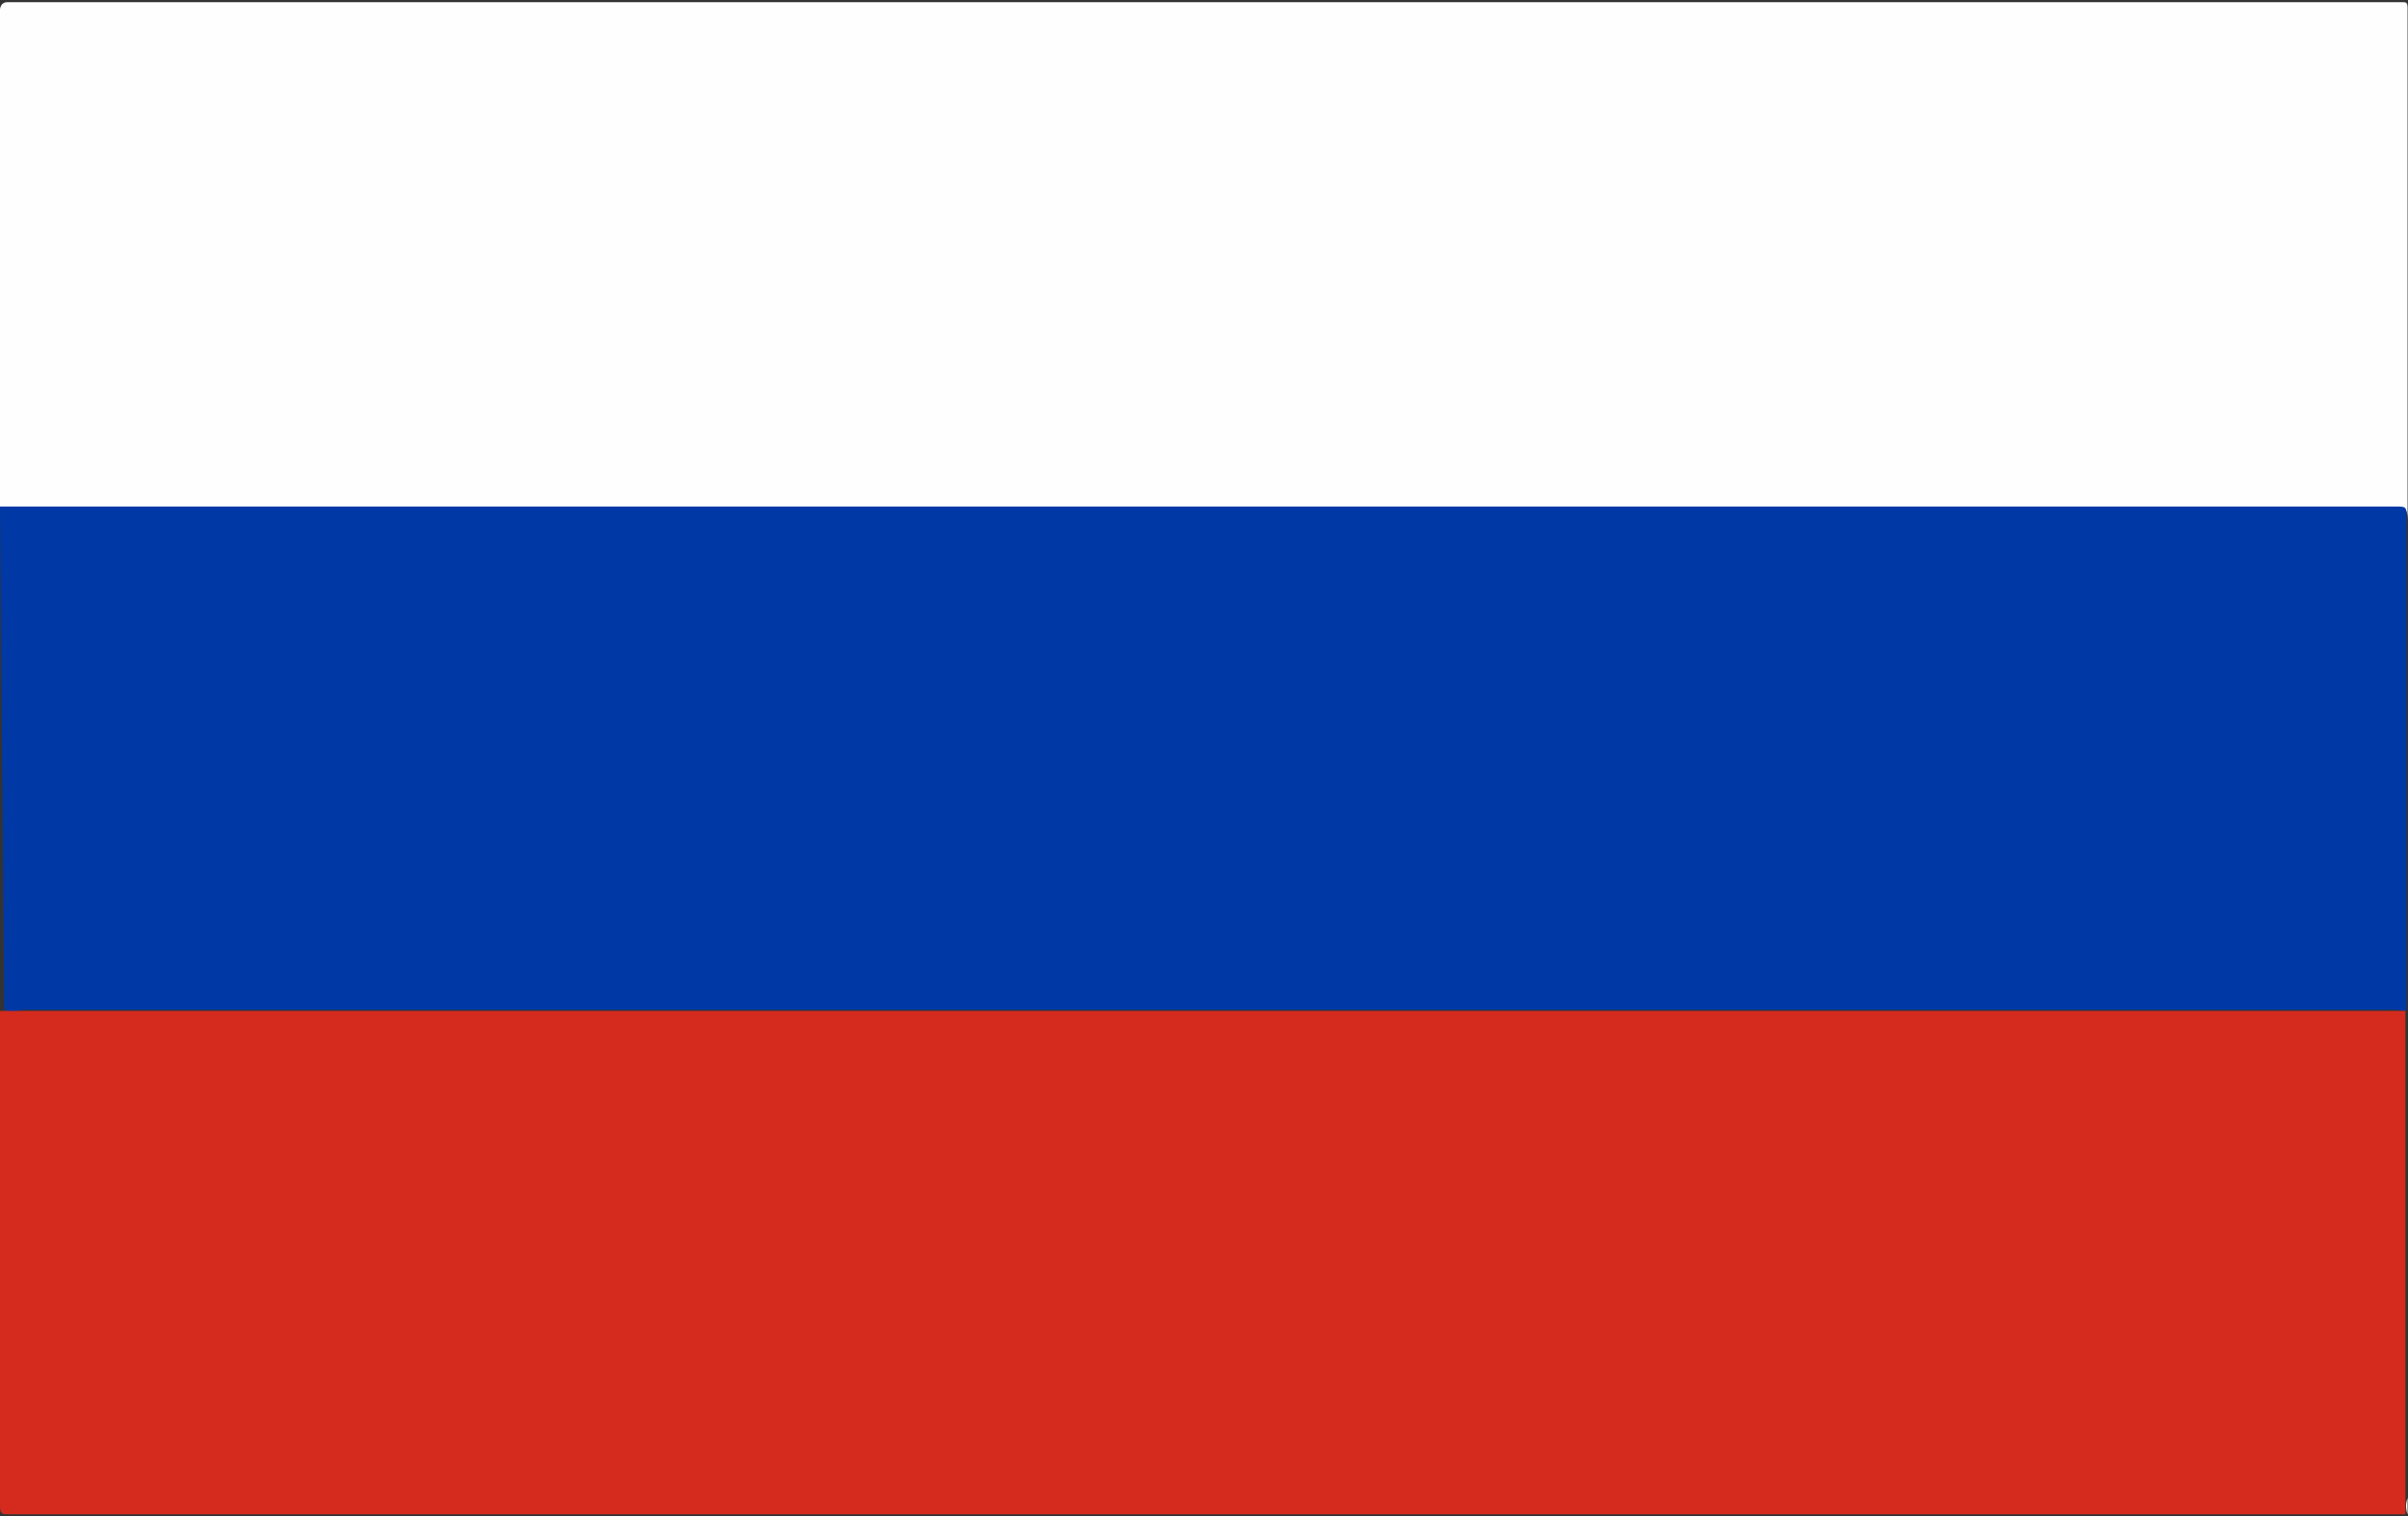
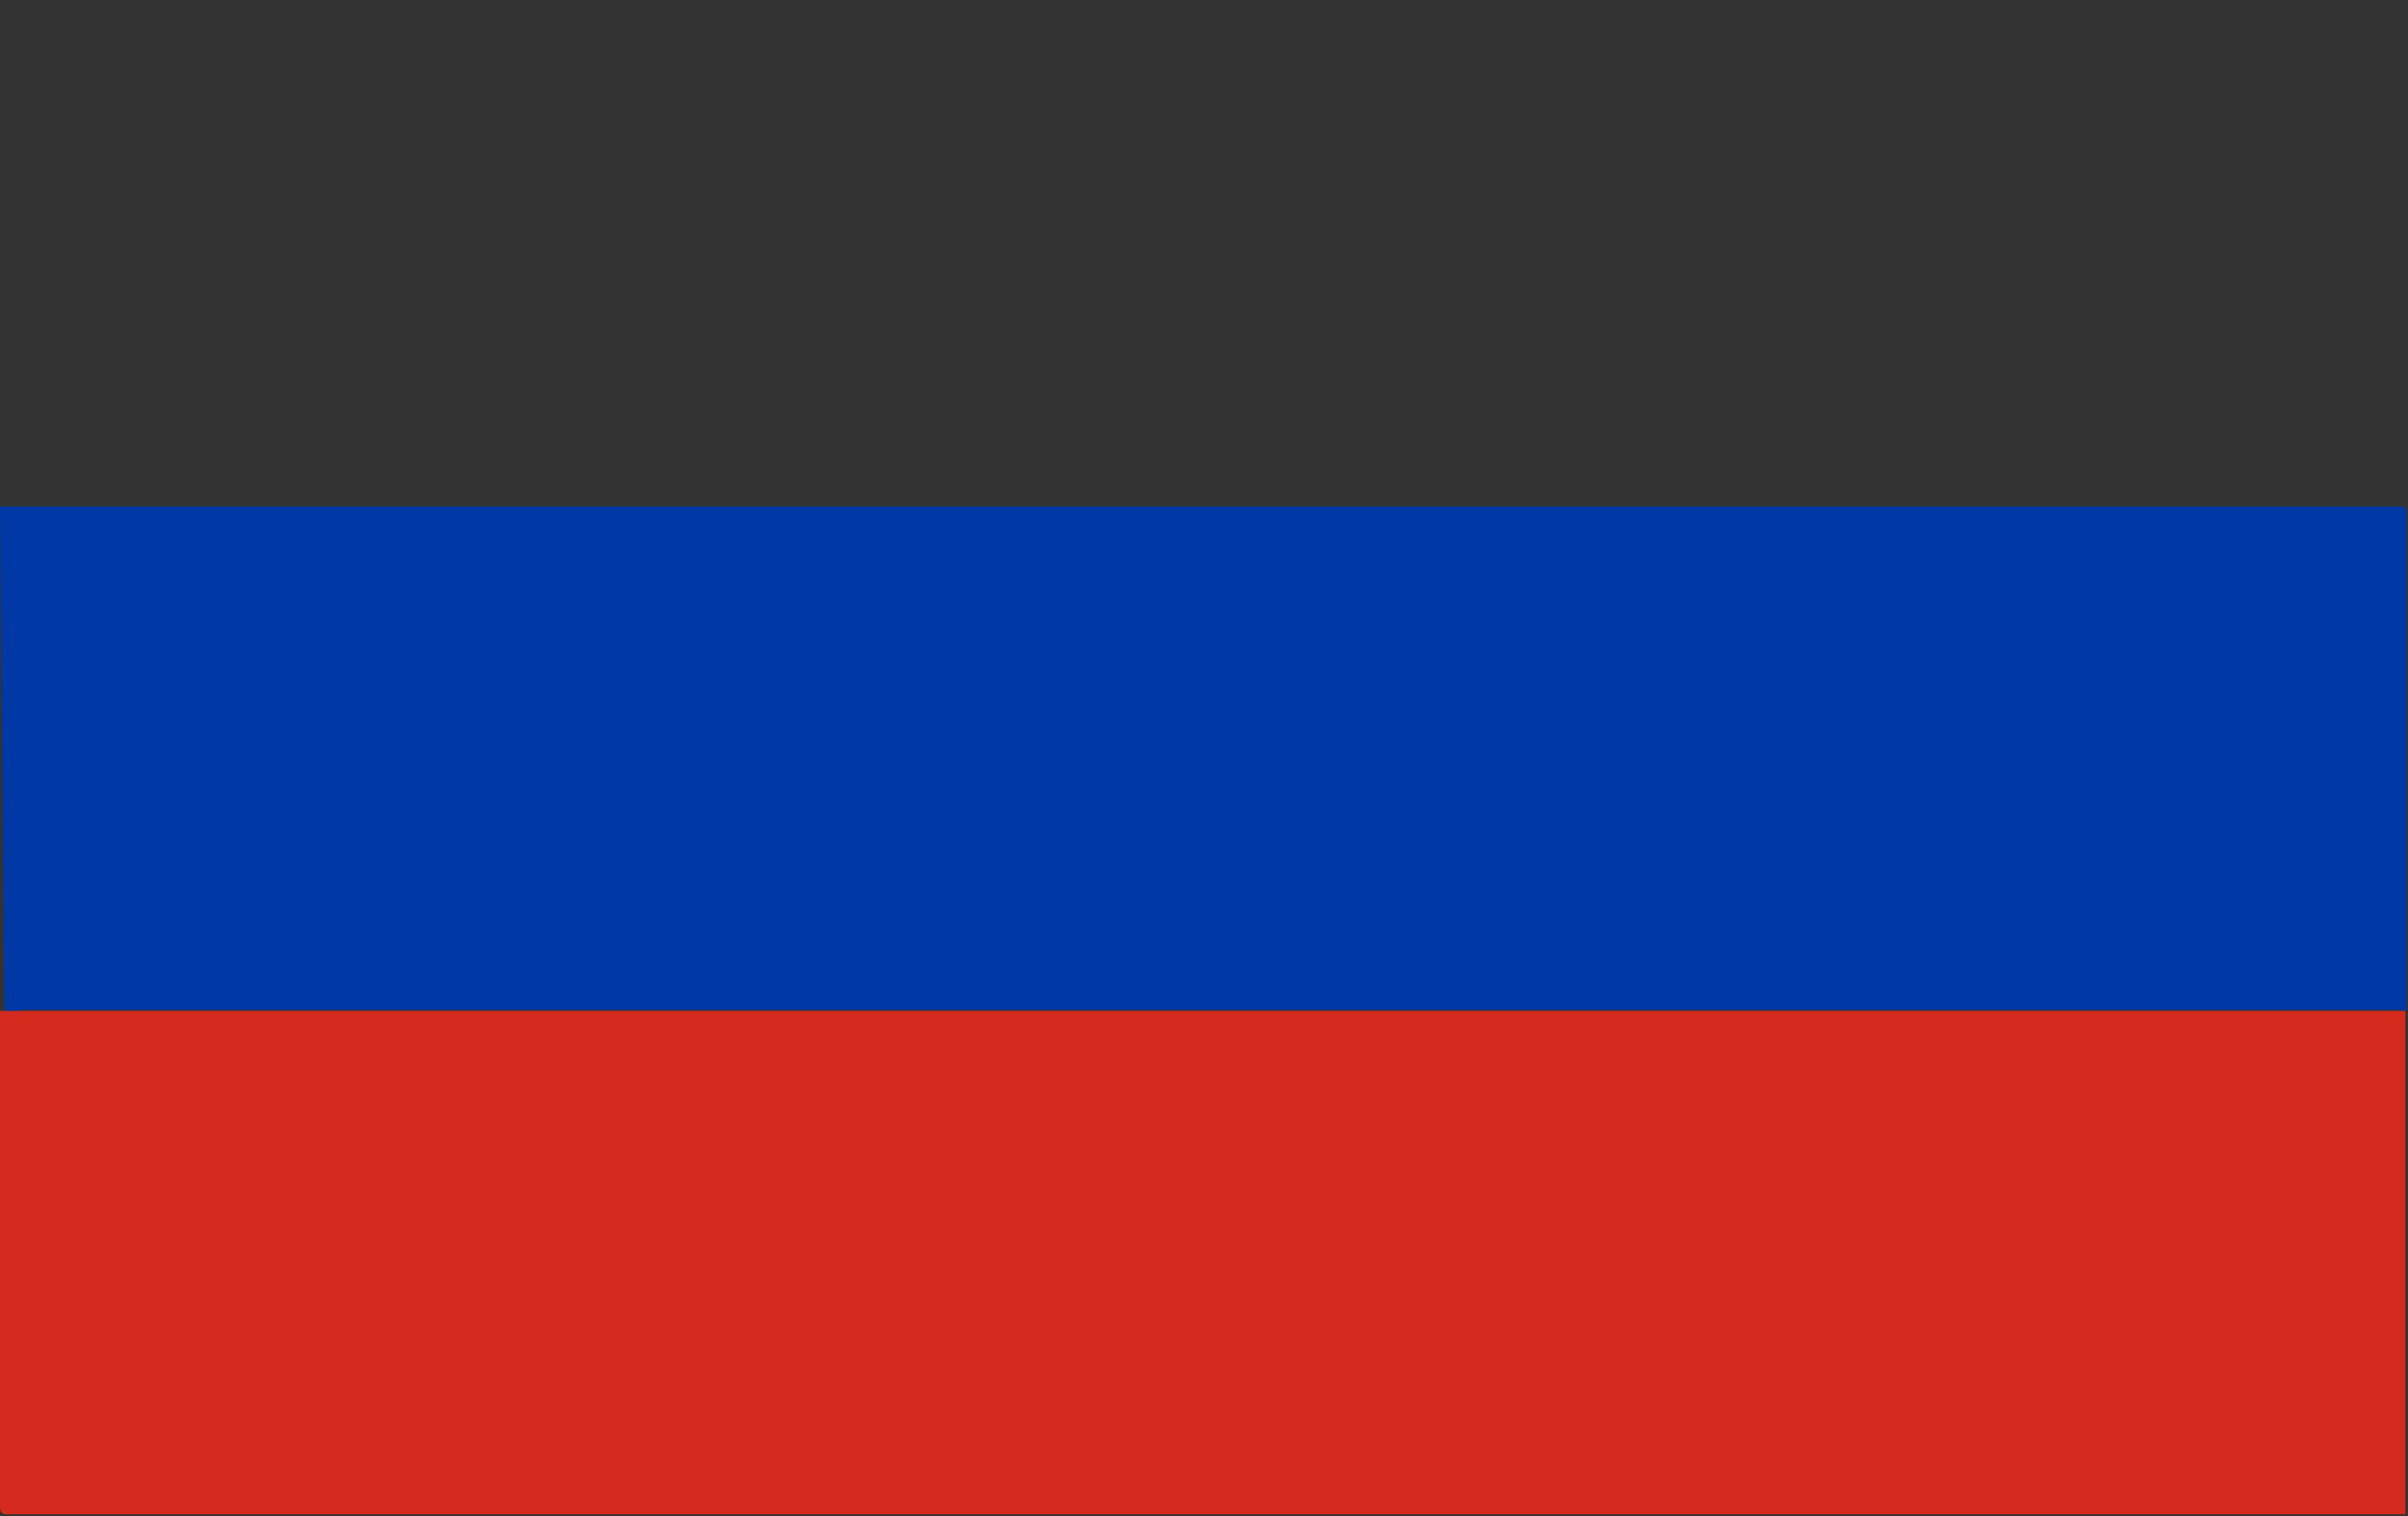
<svg xmlns="http://www.w3.org/2000/svg" t="1723688250206" class="icon" viewBox="0 0 1626 1024" version="1.1" p-id="8578" id="mx_n_1723688250206" width="25.406" height="16">
  <rect x="0" y="0" width="1626" height="1024" fill="#333333" stroke="none" />
-   <path d="M0 342.063V6.564S0 1.459 5.105 1.459h1616.228c3.647 0 4.376 0 4.376 4.376V1022.541a15.316 15.316 0 0 1 0-10.94v-656.41c0-13.128 0-12.399-12.399-12.399H13.858c-5.105 1.459-9.481 2.917-13.858-0.729z" fill="#FEFEFE" p-id="8579" />
  <path d="M0 342.063h1616.957c8.023 0 8.023 0 8.023 7.293v332.581a8.023 8.023 0 0 1-5.835 0H14.587a16.775 16.775 0 0 1-11.67 0z" fill="#0039A5" p-id="8580" />
  <path d="M0 682.667h1624.251V1022.541H5.835c-4.376 0-5.835 0-5.835-5.835z" fill="#D42B1E" p-id="8581" />
</svg>